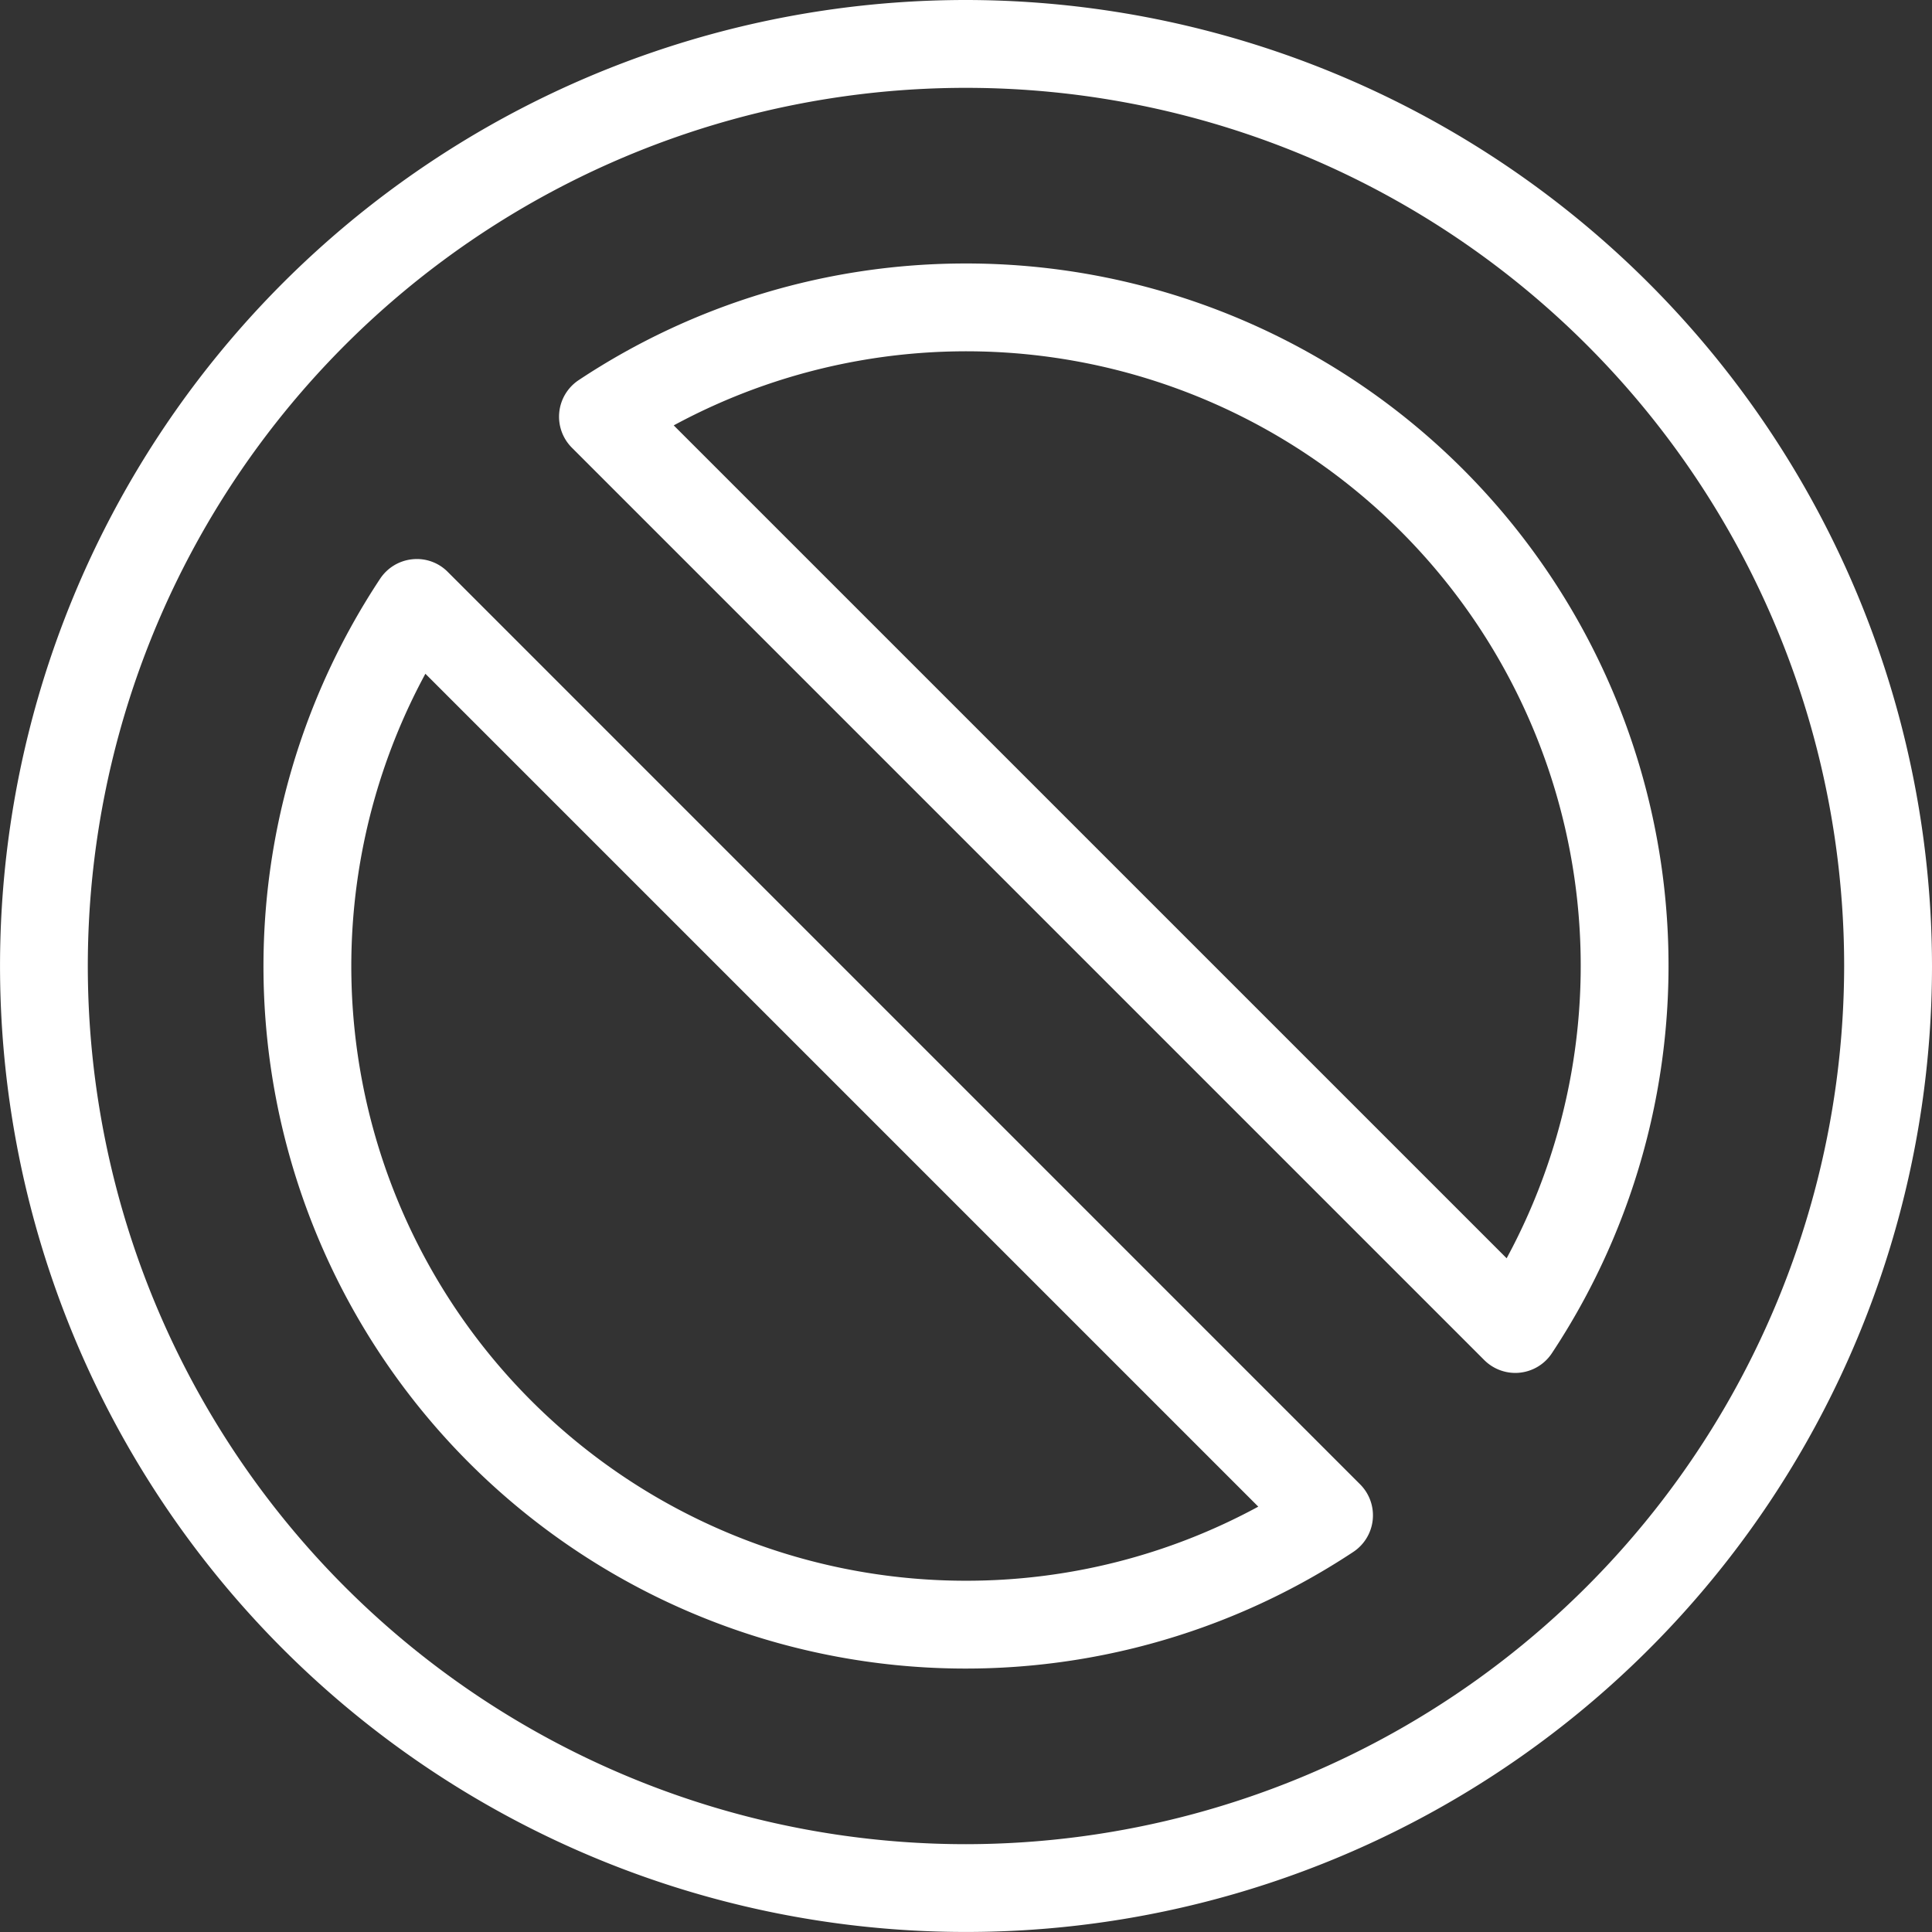
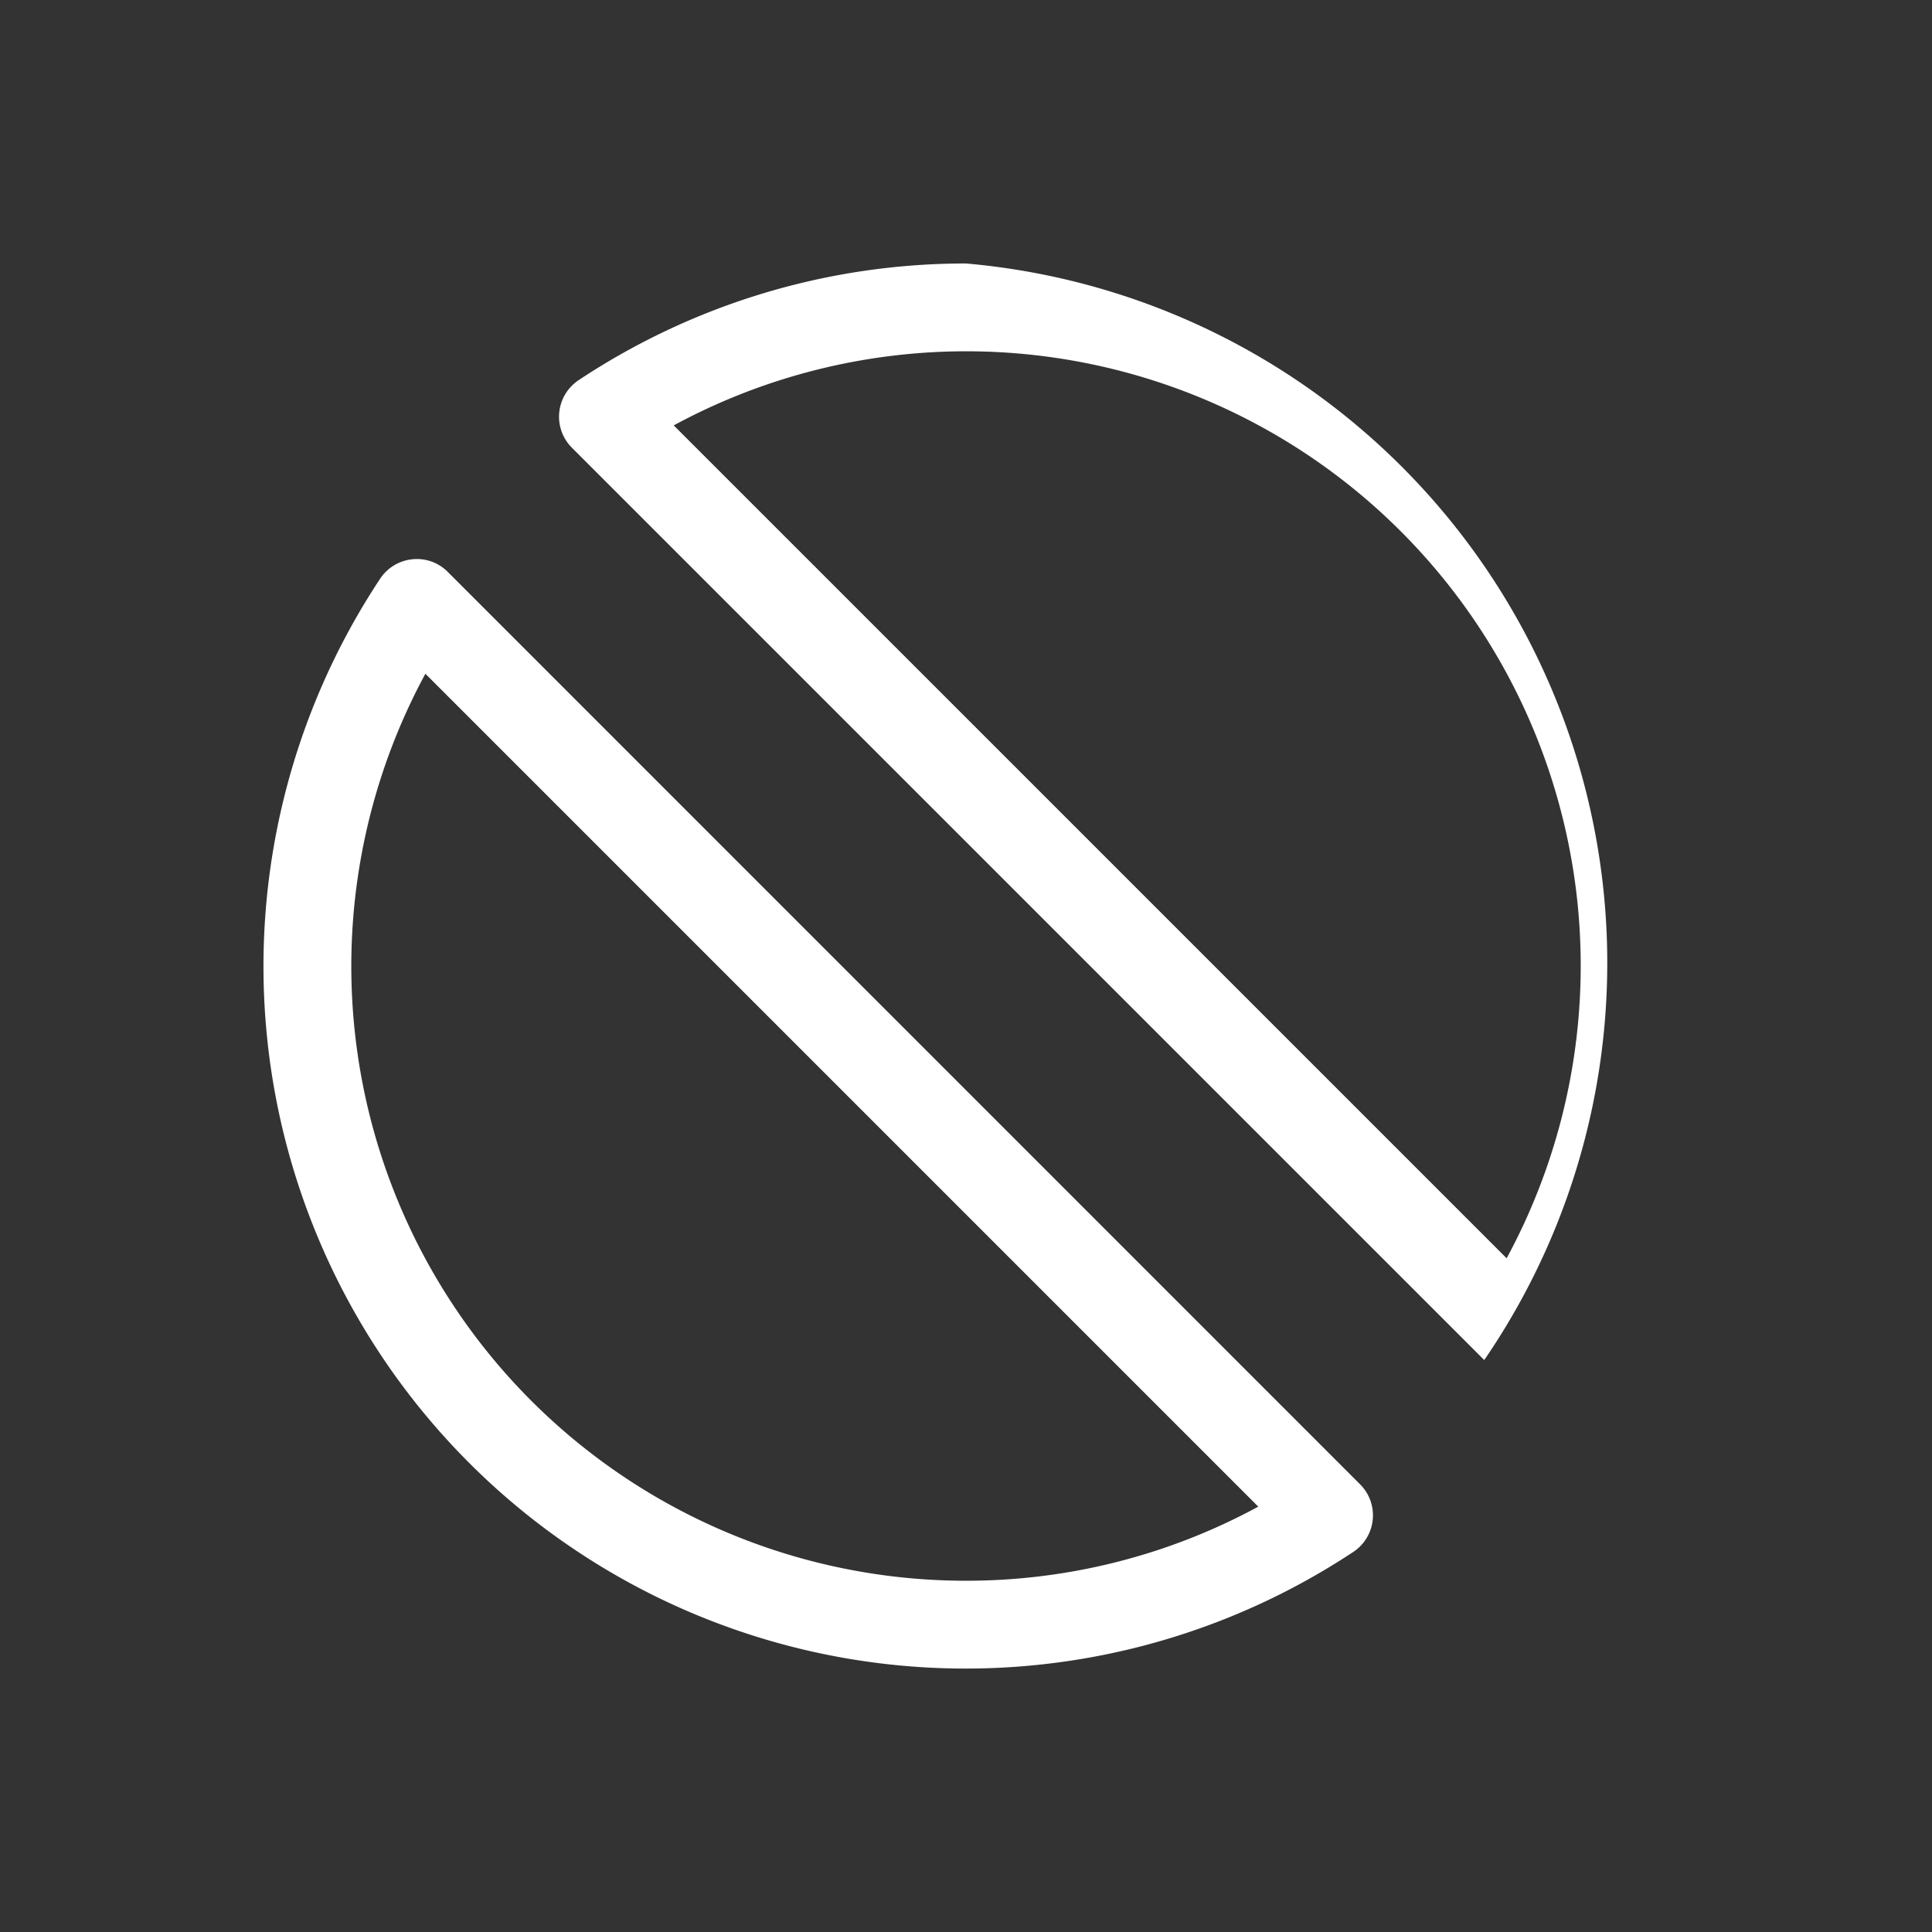
<svg xmlns="http://www.w3.org/2000/svg" width="58.543" height="58.543" viewBox="0 0 58.543 58.543">
  <rect x="0" y="0" width="58.543" height="58.543" fill="#333333" stroke="none" />
  <g id="icon-no" transform="translate(6661.907 -1430.464)">
-     <path id="Pfad_12203" data-name="Pfad 12203" d="M31.271,2A29.271,29.271,0,1,0,60.543,31.271,29.3,29.3,0,0,0,31.271,2Zm0,55.882a26.61,26.61,0,1,1,26.61-26.61A26.641,26.641,0,0,1,31.271,57.882Z" transform="translate(-6663.907 1428.464)" fill="#ffffff" />
-     <path id="Pfad_12204" data-name="Pfad 12204" d="M27.063,8a21.189,21.189,0,0,0-11.735,3.534,1.329,1.329,0,0,0-.206,2.049L42.767,41.228a1.332,1.332,0,0,0,.941.39,1.127,1.127,0,0,0,.133-.007,1.33,1.33,0,0,0,.975-.589A21.277,21.277,0,0,0,27.063,8ZM43.446,38.144,18.207,12.906A18.62,18.62,0,0,1,43.446,38.144Z" transform="translate(-6659.699 1430.448)" fill="#ffffff" />
+     <path id="Pfad_12204" data-name="Pfad 12204" d="M27.063,8a21.189,21.189,0,0,0-11.735,3.534,1.329,1.329,0,0,0-.206,2.049L42.767,41.228A21.277,21.277,0,0,0,27.063,8ZM43.446,38.144,18.207,12.906A18.62,18.62,0,0,1,43.446,38.144Z" transform="translate(-6659.699 1430.448)" fill="#ffffff" />
    <path id="Pfad_12205" data-name="Pfad 12205" d="M13.584,15.122a1.313,1.313,0,0,0-1.074-.383,1.33,1.33,0,0,0-.975.589,21.279,21.279,0,0,0,29.488,29.49,1.329,1.329,0,0,0,.206-2.049Zm15.7,30.569A18.62,18.62,0,0,1,12.906,18.208L38.144,43.446A18.528,18.528,0,0,1,29.288,45.691Z" transform="translate(-6661.923 1432.672)" fill="#ffffff" />
  </g>
</svg>